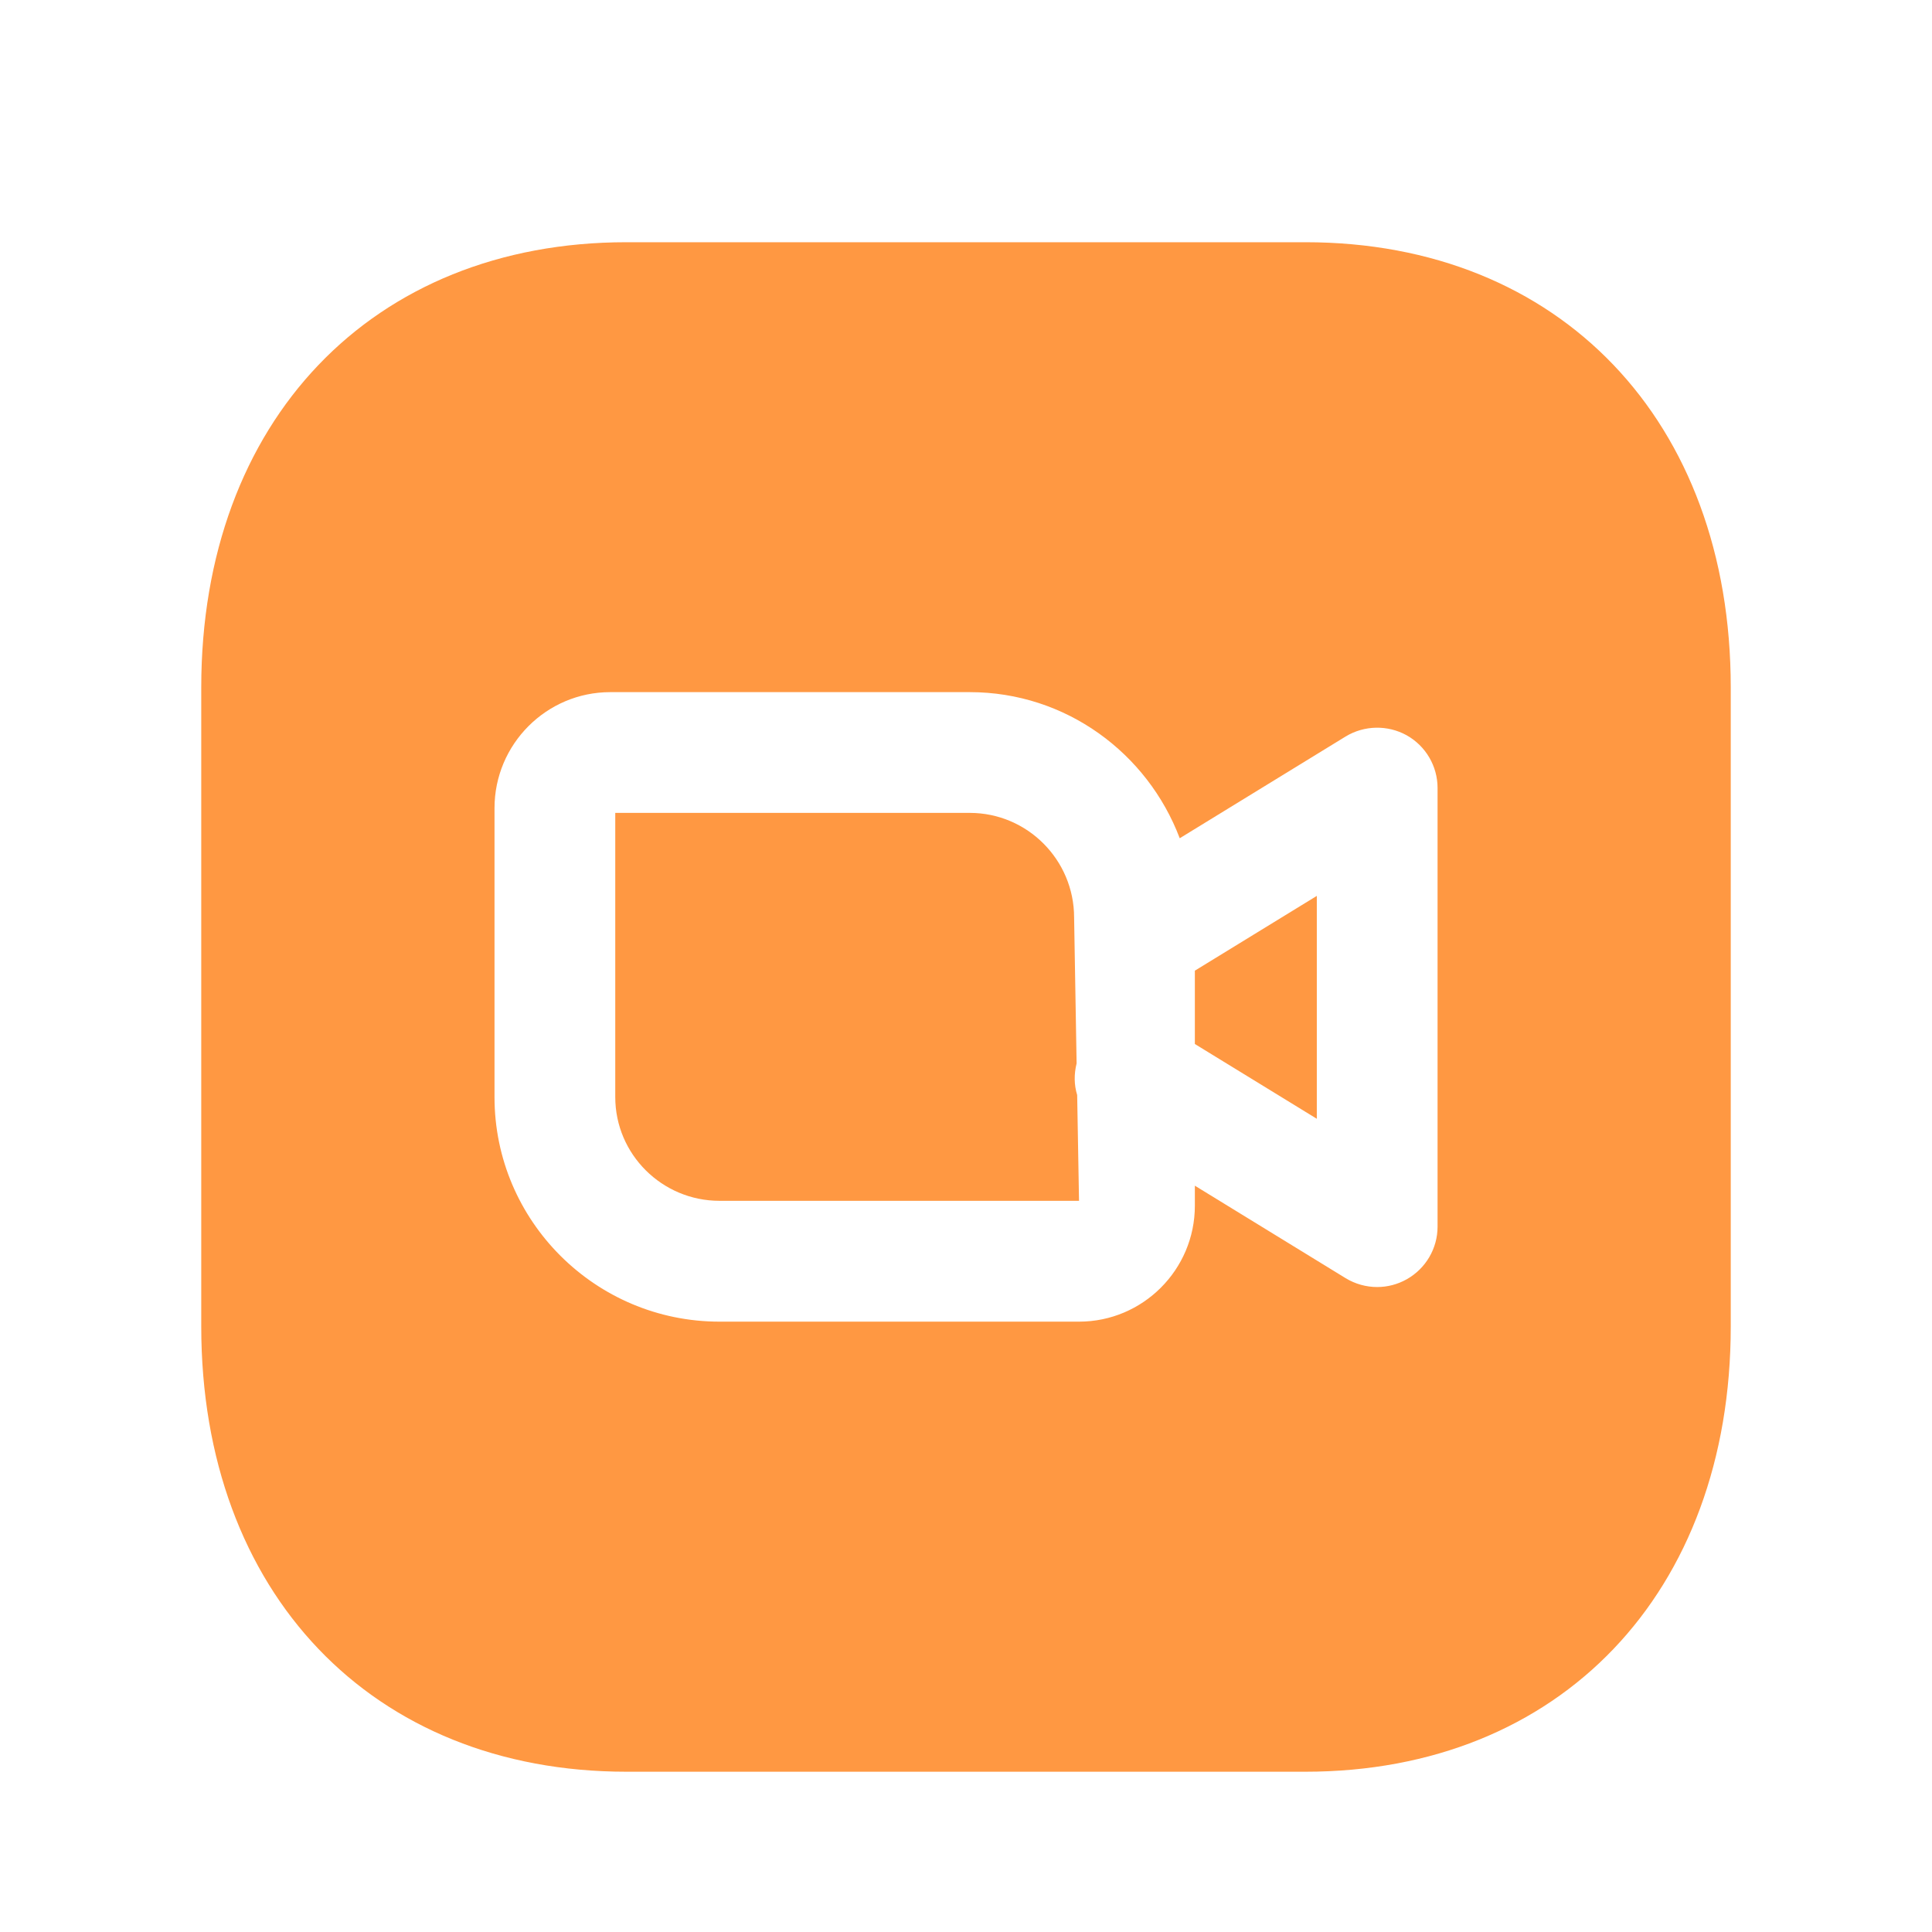
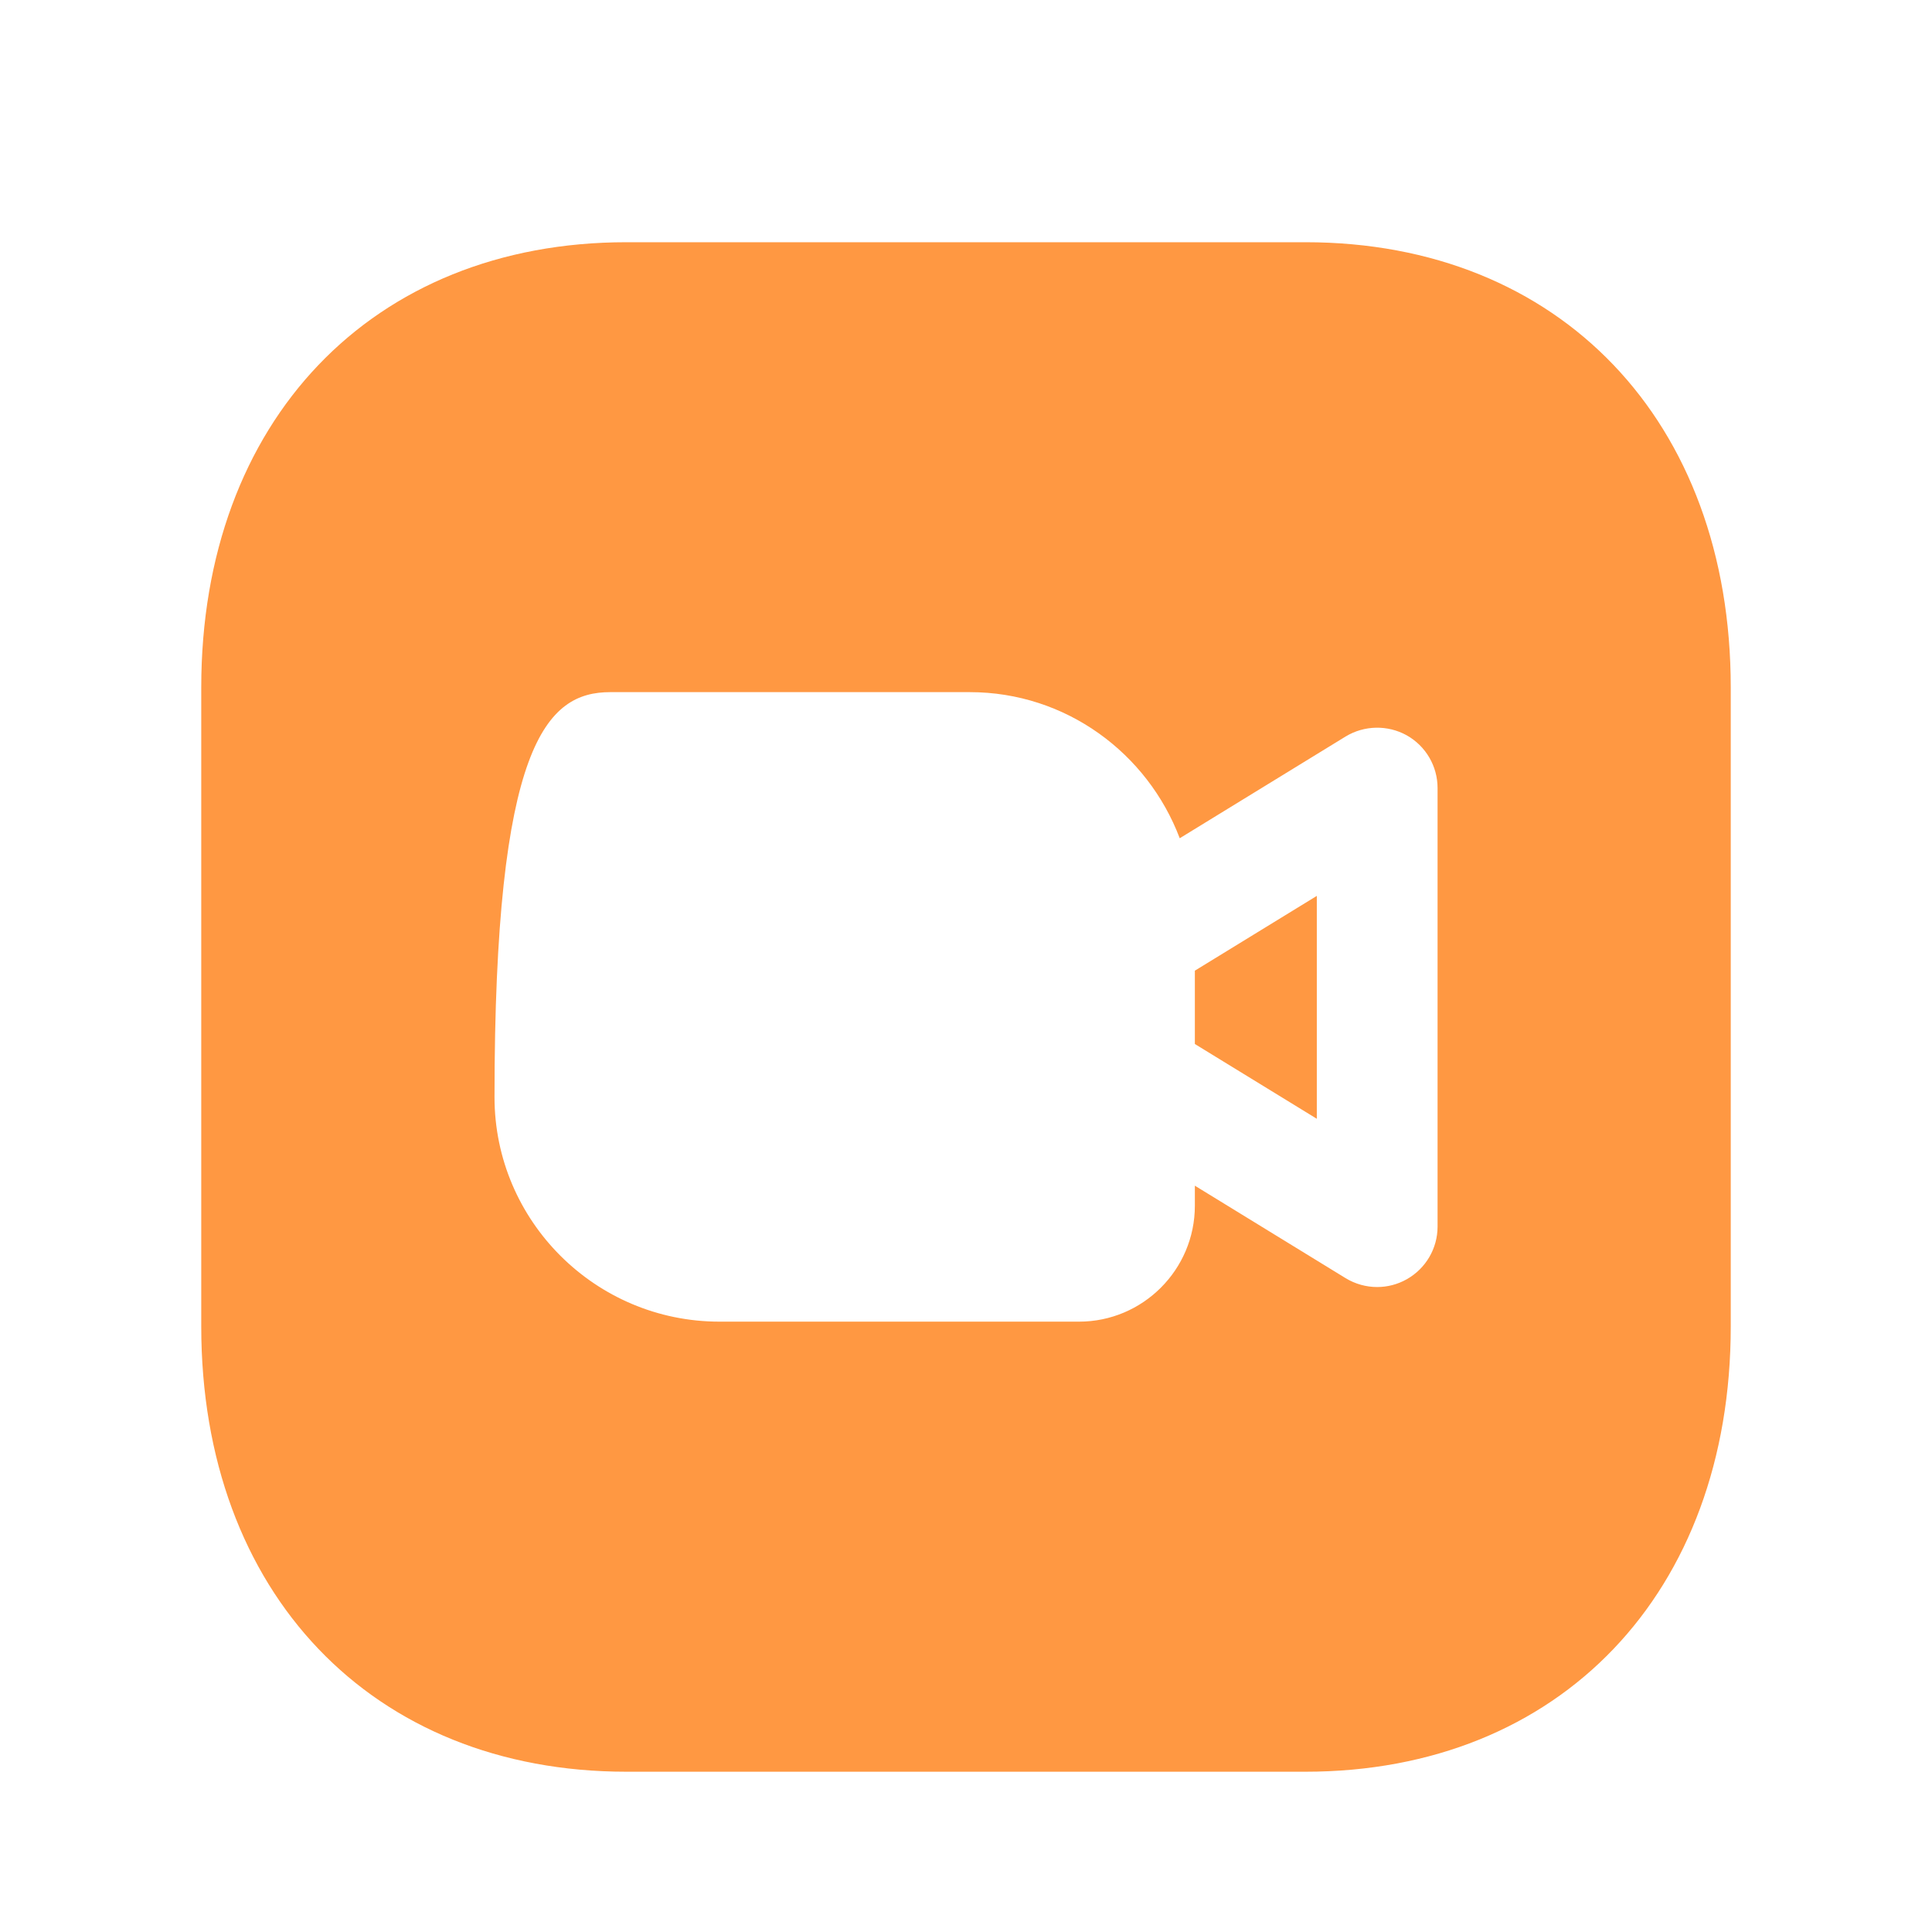
<svg xmlns="http://www.w3.org/2000/svg" width="24" height="24" viewBox="0 0 24 24" fill="none">
  <path fill-rule="evenodd" clip-rule="evenodd" d="M14.843 12.969L16.358 13.898V11.129L14.843 12.058V12.969Z" fill="#FF9842" />
-   <path fill-rule="evenodd" clip-rule="evenodd" d="M17.858 15.238C17.858 15.509 17.711 15.759 17.474 15.892C17.36 15.956 17.234 15.988 17.108 15.988C16.972 15.988 16.836 15.951 16.716 15.878L14.843 14.729V14.978C14.843 15.772 14.197 16.418 13.404 16.418H8.938C7.397 16.418 6.143 15.167 6.143 13.629V10.039C6.143 9.245 6.788 8.598 7.581 8.598H12.047C13.241 8.598 14.255 9.356 14.655 10.413L16.716 9.149C16.947 9.009 17.237 9.003 17.474 9.134C17.711 9.267 17.858 9.517 17.858 9.789V15.238ZM16.217 3.009H7.782C4.623 3.009 2.5 5.231 2.5 8.539V16.478C2.5 19.786 4.623 22.009 7.782 22.009H16.216C19.377 22.009 21.5 19.786 21.5 16.478V8.539C21.5 5.231 19.377 3.009 16.217 3.009Z" fill="#FF9842" />
-   <path fill-rule="evenodd" clip-rule="evenodd" d="M13.374 13.21L13.343 11.398C13.343 10.681 12.761 10.098 12.047 10.098H7.643V13.628C7.643 14.339 8.224 14.917 8.938 14.917H13.404L13.381 13.603C13.342 13.476 13.341 13.343 13.374 13.21Z" fill="#FF9842" />
+   <path fill-rule="evenodd" clip-rule="evenodd" d="M17.858 15.238C17.858 15.509 17.711 15.759 17.474 15.892C17.36 15.956 17.234 15.988 17.108 15.988C16.972 15.988 16.836 15.951 16.716 15.878L14.843 14.729V14.978C14.843 15.772 14.197 16.418 13.404 16.418H8.938C7.397 16.418 6.143 15.167 6.143 13.629C6.143 9.245 6.788 8.598 7.581 8.598H12.047C13.241 8.598 14.255 9.356 14.655 10.413L16.716 9.149C16.947 9.009 17.237 9.003 17.474 9.134C17.711 9.267 17.858 9.517 17.858 9.789V15.238ZM16.217 3.009H7.782C4.623 3.009 2.5 5.231 2.5 8.539V16.478C2.5 19.786 4.623 22.009 7.782 22.009H16.216C19.377 22.009 21.5 19.786 21.5 16.478V8.539C21.5 5.231 19.377 3.009 16.217 3.009Z" fill="#FF9842" />
</svg>